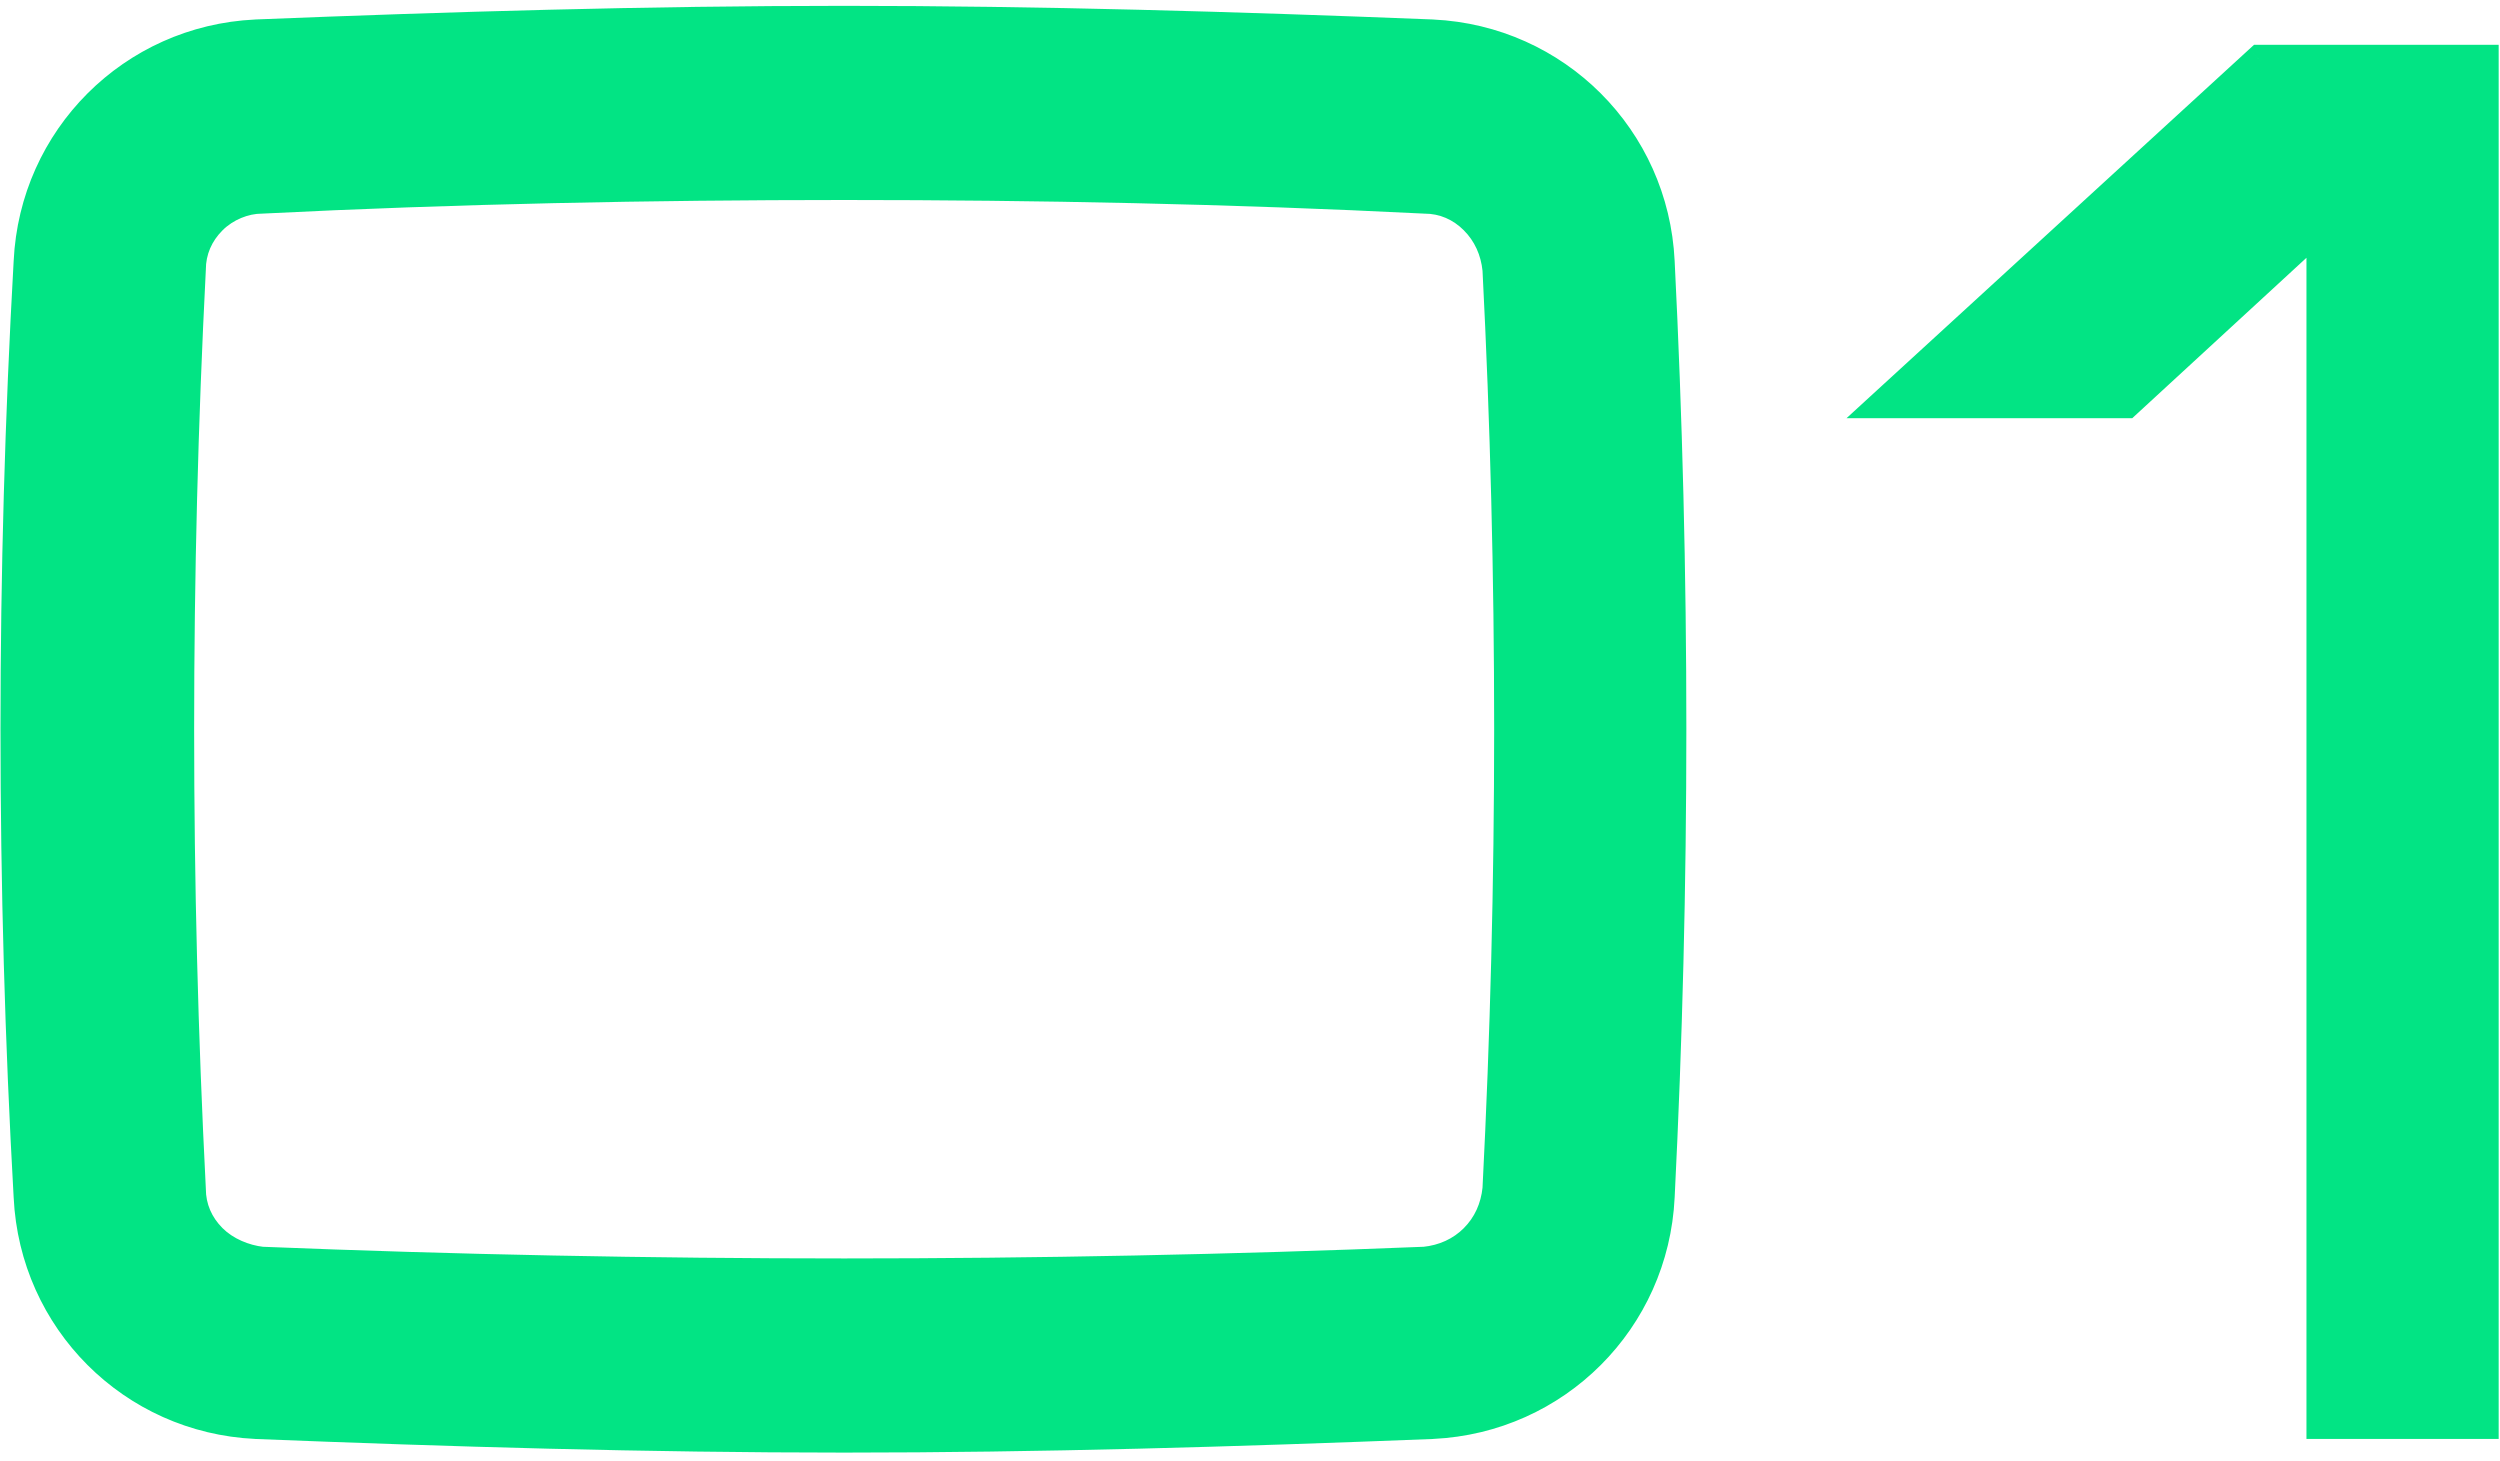
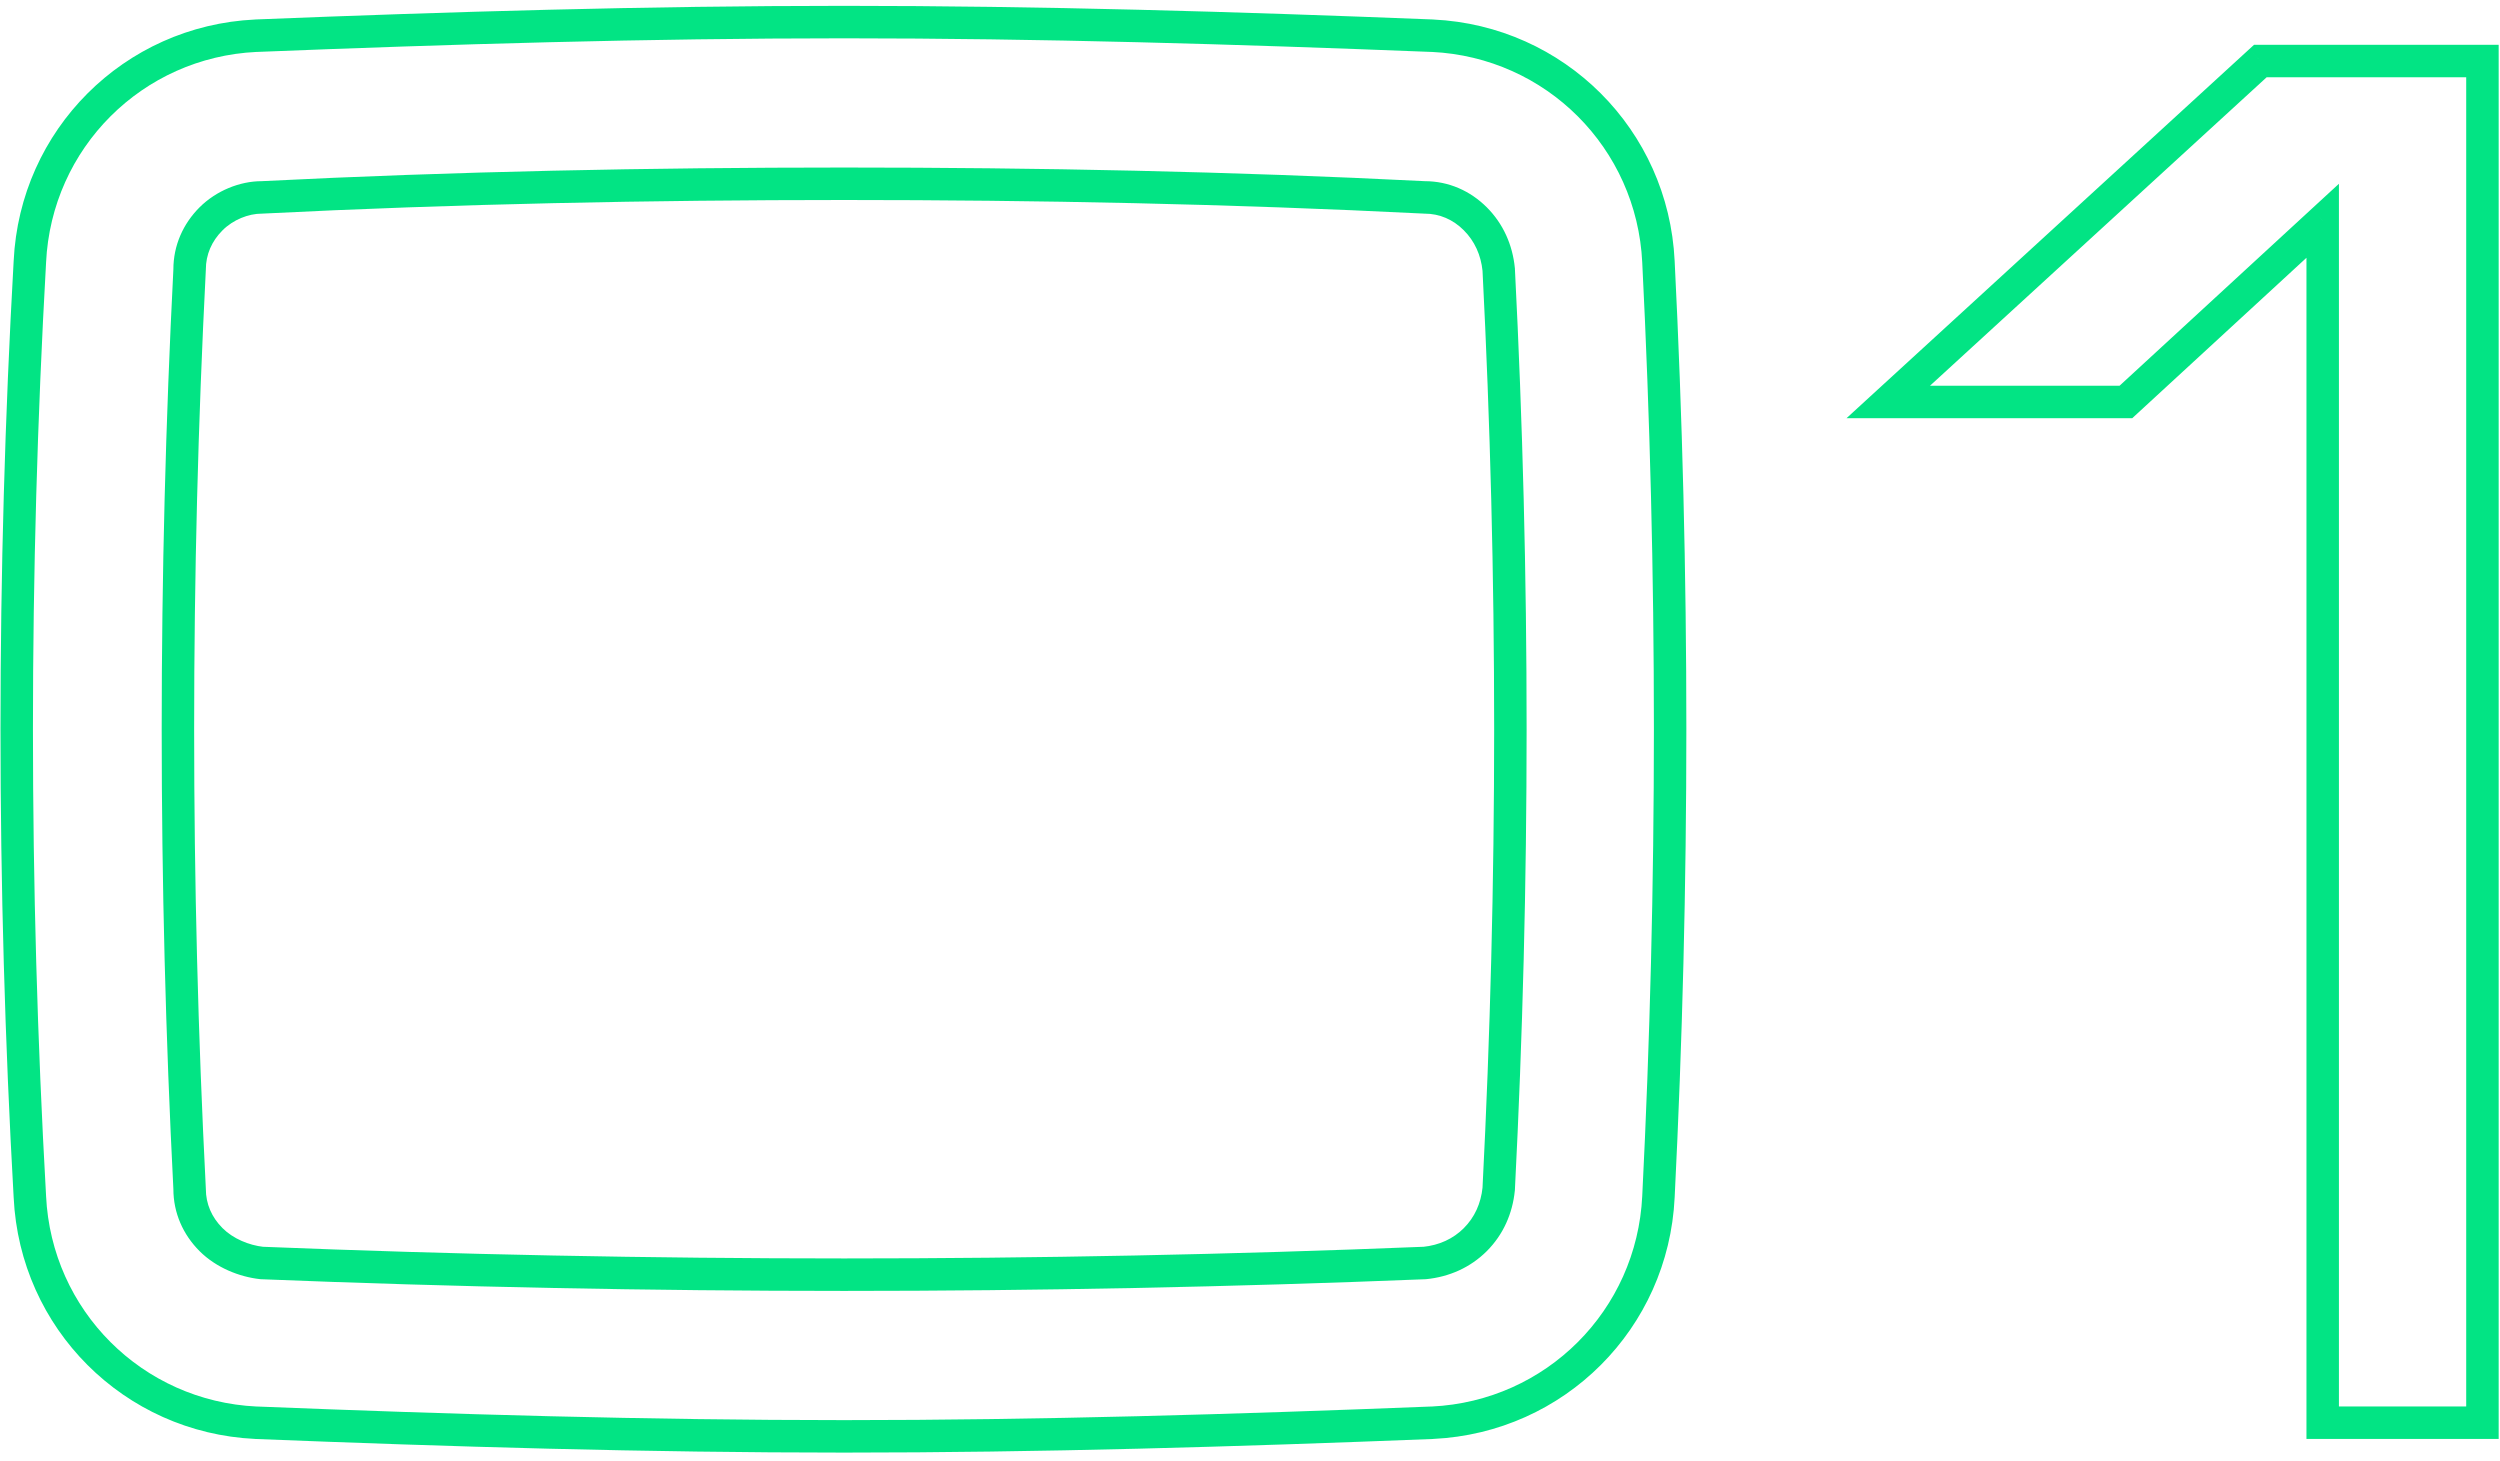
<svg xmlns="http://www.w3.org/2000/svg" width="77" height="45" viewBox="0 0 77 45" fill="none">
-   <path d="M26 5.66C20.06 5.66 14 5.78 8.06 6.08C7.52 6.08 6.92 6.32 6.5 6.74C6.08 7.16 5.84 7.7 5.84 8.3C5.36 17.72 5.36 27.2 5.84 36.62C5.84 37.22 6.08 37.76 6.5 38.18C6.92 38.6 7.52 38.84 8.06 38.9C14 39.14 20.06 39.26 26 39.26C31.94 39.26 37.94 39.14 43.88 38.9C44.48 38.84 45.02 38.6 45.44 38.18C45.86 37.76 46.1 37.22 46.16 36.62C46.64 27.2 46.64 17.72 46.16 8.3C46.1 7.7 45.86 7.16 45.44 6.74C45.02 6.32 44.48 6.08 43.88 6.08C37.94 5.78 31.94 5.66 26 5.66ZM7.88 1.1C13.88 0.86 19.94 0.68 26 0.68C32 0.68 38.06 0.86 44.12 1.1C47.9 1.28 50.9 4.28 51.08 8.06C51.56 17.66 51.56 27.26 51.08 36.86C50.9 40.64 47.9 43.64 44.12 43.82C38.06 44.06 32 44.24 26 44.24C19.94 44.24 13.88 44.06 7.88 43.82C4.1 43.64 1.1 40.64 0.92 36.86C0.38 27.26 0.38 17.66 0.92 8.06C1.1 4.28 4.1 1.28 7.88 1.1ZM69.619 1.88H76.459V43.82H71.539V6.8L65.479 12.38H58.159L69.619 1.88Z" fill="#02E484" />
  <path d="M8.06 6.08V6.58H8.073L8.085 6.579L8.06 6.08ZM6.5 6.74L6.146 6.386L6.146 6.386L6.5 6.74ZM5.84 8.3L6.339 8.325L6.34 8.313V8.3H5.84ZM5.84 36.62H6.34V36.607L6.339 36.595L5.84 36.62ZM8.06 38.9L8.005 39.397L8.022 39.399L8.04 39.4L8.06 38.9ZM43.88 38.9L43.9 39.4L43.915 39.399L43.93 39.398L43.88 38.9ZM45.44 38.18L45.794 38.534L45.794 38.534L45.44 38.18ZM46.16 36.62L46.657 36.67L46.659 36.658L46.659 36.645L46.16 36.62ZM46.16 8.3L46.659 8.275L46.659 8.262L46.657 8.25L46.16 8.3ZM45.44 6.74L45.794 6.386L45.794 6.386L45.44 6.74ZM43.88 6.08L43.855 6.579L43.867 6.58H43.88V6.08ZM7.88 1.1L7.86 0.6L7.856 0.601L7.88 1.1ZM44.12 1.1L44.144 0.601L44.14 0.6L44.12 1.1ZM51.08 8.06L50.581 8.084L50.581 8.085L51.08 8.06ZM51.08 36.86L50.581 36.835L50.581 36.836L51.08 36.86ZM44.12 43.82L44.14 44.32L44.144 44.319L44.12 43.82ZM7.88 43.82L7.856 44.319L7.86 44.32L7.88 43.82ZM0.92 36.86L1.419 36.836L1.419 36.832L0.92 36.86ZM0.92 8.06L1.419 8.088L1.419 8.084L0.92 8.06ZM26 5.16C20.053 5.16 13.985 5.28 8.035 5.581L8.085 6.579C14.015 6.28 20.067 6.16 26 6.16V5.16ZM8.06 5.58C7.386 5.58 6.659 5.874 6.146 6.386L6.854 7.094C7.181 6.766 7.654 6.58 8.06 6.58V5.58ZM6.146 6.386C5.639 6.894 5.34 7.559 5.34 8.3H6.34C6.34 7.841 6.521 7.426 6.854 7.094L6.146 6.386ZM5.341 8.275C4.86 17.712 4.86 27.209 5.341 36.645L6.339 36.595C5.86 27.192 5.86 17.729 6.339 8.325L5.341 8.275ZM5.34 36.62C5.34 37.361 5.639 38.026 6.146 38.534L6.854 37.826C6.521 37.494 6.34 37.079 6.34 36.62H5.34ZM6.146 38.534C6.661 39.048 7.374 39.327 8.005 39.397L8.115 38.403C7.666 38.353 7.179 38.152 6.854 37.826L6.146 38.534ZM8.04 39.4C13.987 39.64 20.053 39.76 26 39.76V38.76C20.067 38.76 14.013 38.64 8.08 38.4L8.04 39.4ZM26 39.76C31.947 39.76 37.953 39.64 43.9 39.4L43.86 38.4C37.927 38.64 31.933 38.76 26 38.76V39.76ZM43.93 39.398C44.635 39.327 45.285 39.042 45.794 38.534L45.087 37.826C44.755 38.158 44.325 38.353 43.83 38.403L43.93 39.398ZM45.794 38.534C46.302 38.025 46.587 37.375 46.657 36.67L45.663 36.57C45.613 37.065 45.418 37.495 45.086 37.826L45.794 38.534ZM46.659 36.645C47.14 27.209 47.14 17.712 46.659 8.275L45.661 8.325C46.14 17.729 46.14 27.192 45.661 36.595L46.659 36.645ZM46.657 8.25C46.587 7.545 46.302 6.895 45.794 6.386L45.086 7.094C45.418 7.425 45.613 7.855 45.663 8.35L46.657 8.25ZM45.794 6.386C45.286 5.879 44.621 5.58 43.88 5.58V6.58C44.339 6.58 44.754 6.761 45.087 7.094L45.794 6.386ZM43.905 5.581C37.955 5.28 31.947 5.16 26 5.16V6.16C31.933 6.16 37.925 6.28 43.855 6.579L43.905 5.581ZM7.9 1.6C13.897 1.36 19.95 1.18 26 1.18V0.18C19.93 0.18 13.863 0.36 7.86 0.6L7.9 1.6ZM26 1.18C31.991 1.18 38.043 1.36 44.1 1.6L44.14 0.6C38.077 0.36 32.01 0.18 26 0.18V1.18ZM44.096 1.599C47.619 1.767 50.413 4.561 50.581 8.084L51.579 8.036C51.387 3.999 48.181 0.793 44.144 0.601L44.096 1.599ZM50.581 8.085C51.06 17.668 51.06 27.252 50.581 36.835L51.579 36.885C52.06 27.268 52.06 17.652 51.579 8.035L50.581 8.085ZM50.581 36.836C50.413 40.359 47.619 43.153 44.096 43.321L44.144 44.319C48.181 44.127 51.387 40.921 51.579 36.884L50.581 36.836ZM44.1 43.32C38.043 43.56 31.991 43.74 26 43.74V44.74C32.01 44.74 38.077 44.56 44.14 44.32L44.1 43.32ZM26 43.74C19.95 43.74 13.897 43.56 7.9 43.32L7.86 44.32C13.863 44.56 19.93 44.74 26 44.74V43.74ZM7.904 43.321C4.381 43.153 1.587 40.359 1.419 36.836L0.421 36.884C0.613 40.921 3.819 44.127 7.856 44.319L7.904 43.321ZM1.419 36.832C0.88 27.251 0.88 17.669 1.419 8.088L0.421 8.032C-0.12 17.651 -0.12 27.269 0.421 36.888L1.419 36.832ZM1.419 8.084C1.587 4.561 4.381 1.767 7.904 1.599L7.856 0.601C3.819 0.793 0.613 3.999 0.421 8.036L1.419 8.084ZM69.619 1.88V1.38H69.424L69.281 1.511L69.619 1.88ZM76.459 1.88H76.959V1.38H76.459V1.88ZM76.459 43.82V44.32H76.959V43.82H76.459ZM71.539 43.82H71.039V44.32H71.539V43.82ZM71.539 6.8H72.039V5.66L71.2 6.432L71.539 6.8ZM65.479 12.38V12.88H65.674L65.817 12.748L65.479 12.38ZM58.159 12.38L57.821 12.011L56.873 12.88H58.159V12.38ZM69.619 2.38H76.459V1.38H69.619V2.38ZM75.959 1.88V43.82H76.959V1.88H75.959ZM76.459 43.32H71.539V44.32H76.459V43.32ZM72.039 43.82V6.8H71.039V43.82H72.039ZM71.2 6.432L65.14 12.012L65.817 12.748L71.877 7.168L71.2 6.432ZM65.479 11.88H58.159V12.88H65.479V11.88ZM58.496 12.749L69.956 2.249L69.281 1.511L57.821 12.011L58.496 12.749Z" fill="#02E484" />
</svg>